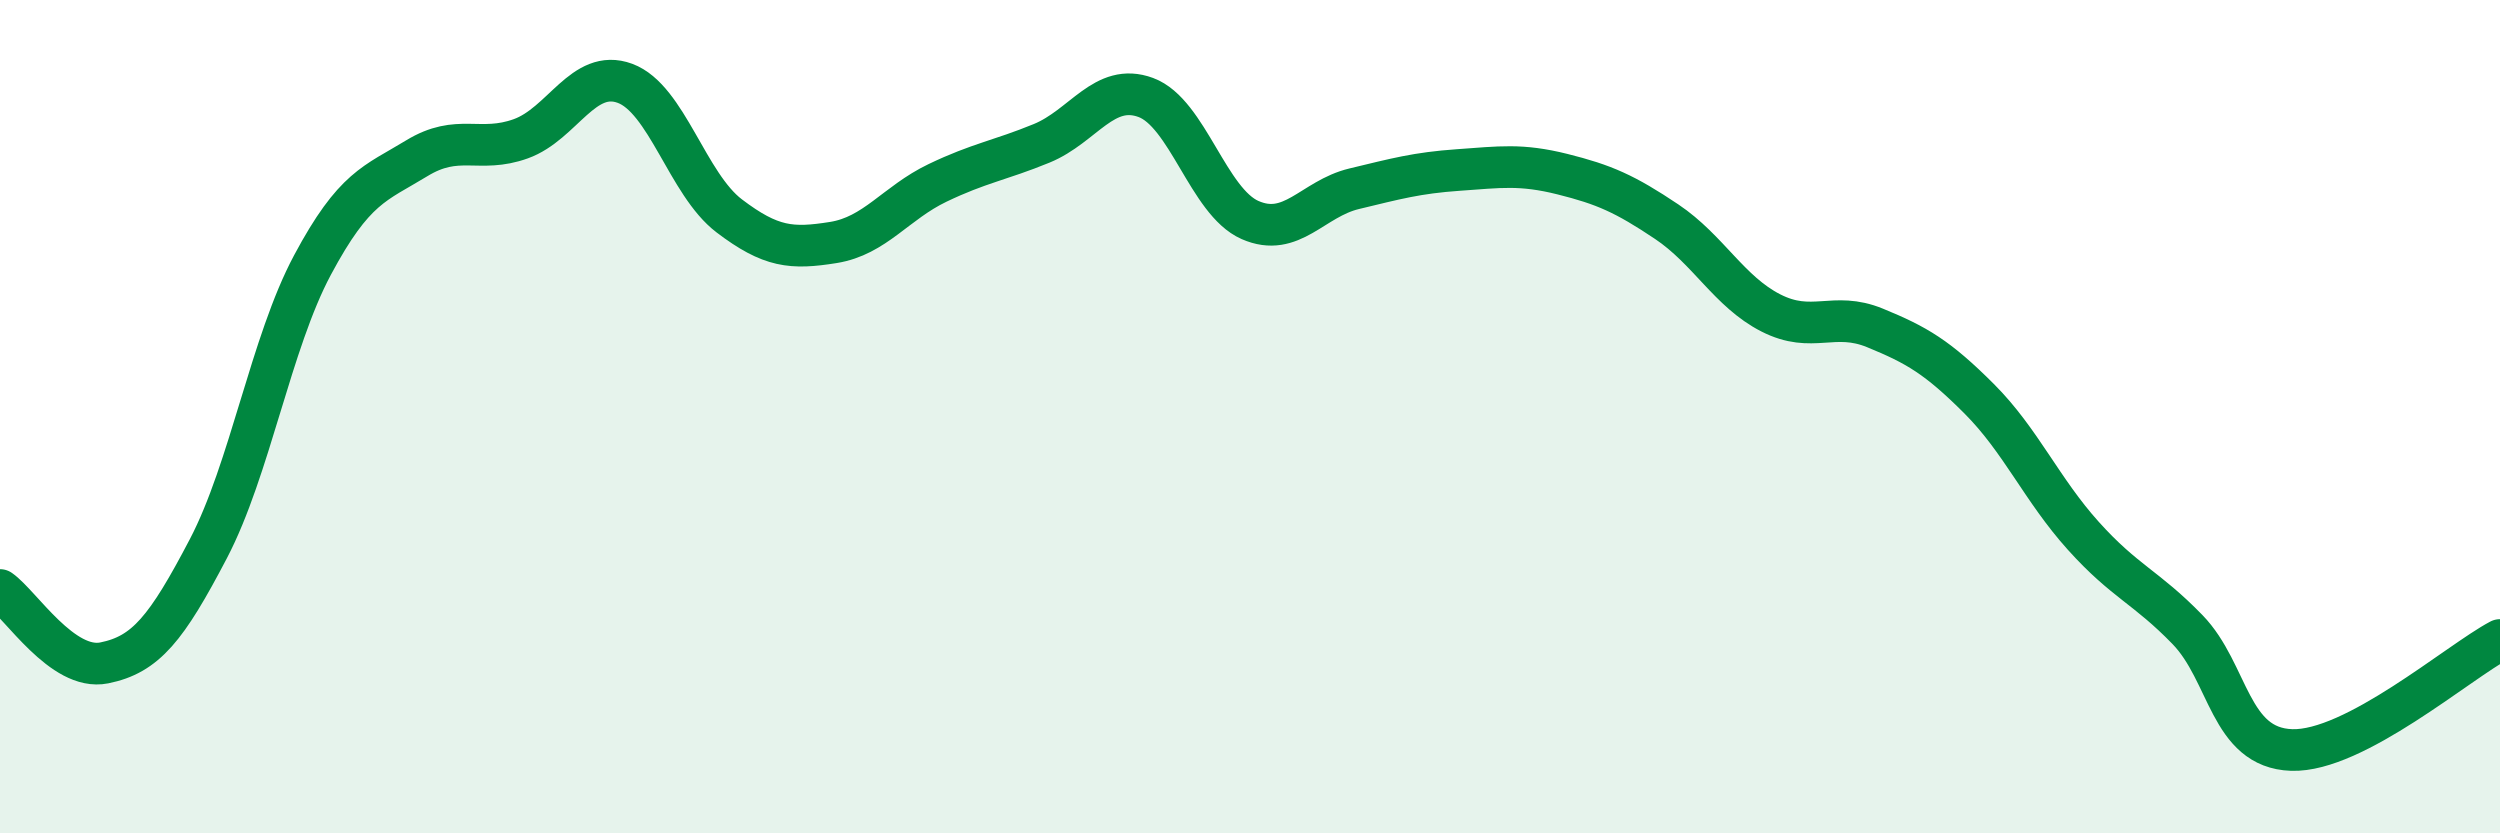
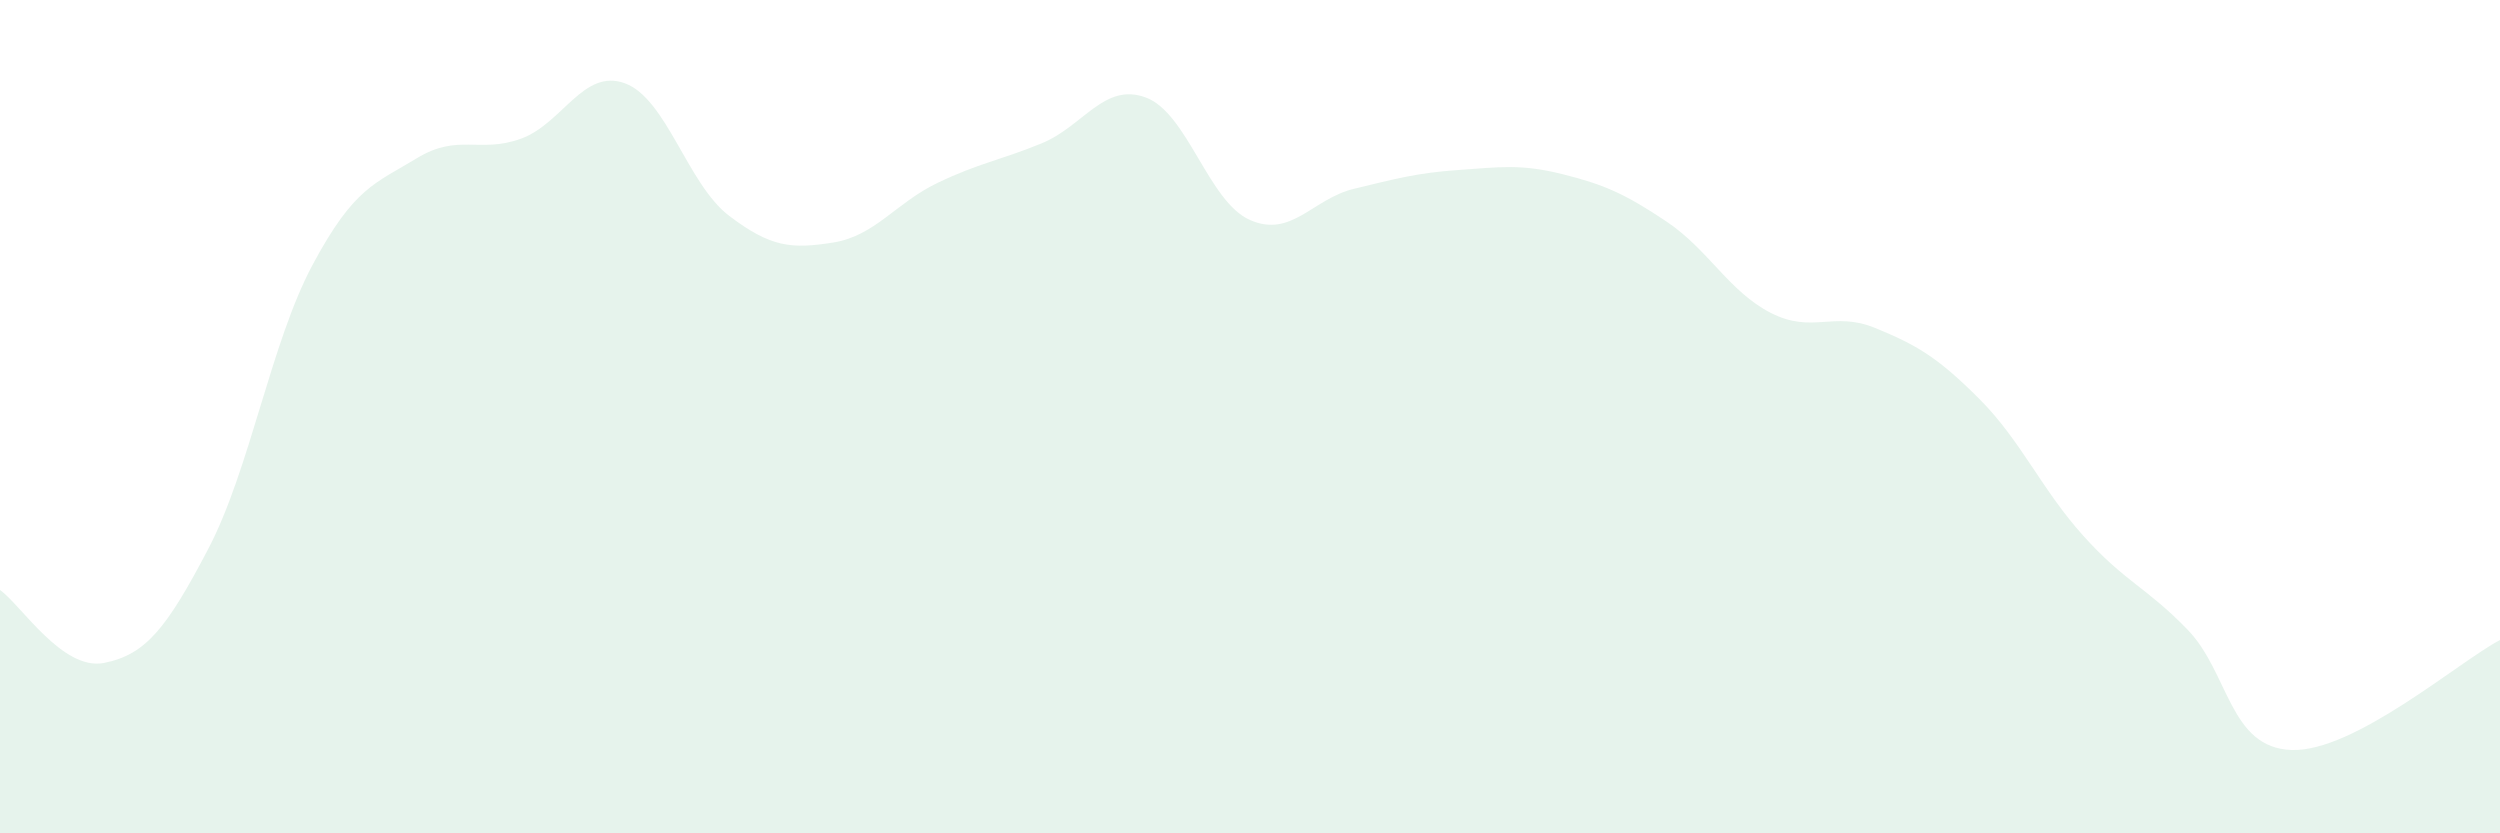
<svg xmlns="http://www.w3.org/2000/svg" width="60" height="20" viewBox="0 0 60 20">
  <path d="M 0,14.16 C 0.5,14.51 1.5,16.11 2.5,15.91 C 3.5,15.71 4,15.08 5,13.17 C 6,11.26 6.5,8.23 7.5,6.36 C 8.5,4.49 9,4.41 10,3.8 C 11,3.19 11.5,3.69 12.5,3.33 C 13.5,2.97 14,1.63 15,2 C 16,2.37 16.5,4.42 17.5,5.18 C 18.5,5.94 19,5.98 20,5.82 C 21,5.66 21.5,4.87 22.5,4.39 C 23.5,3.91 24,3.85 25,3.44 C 26,3.03 26.5,1.97 27.5,2.34 C 28.5,2.71 29,4.84 30,5.28 C 31,5.72 31.5,4.77 32.5,4.53 C 33.5,4.29 34,4.15 35,4.08 C 36,4.01 36.5,3.93 37.5,4.18 C 38.5,4.43 39,4.65 40,5.32 C 41,5.99 41.5,7 42.5,7.51 C 43.5,8.02 44,7.46 45,7.87 C 46,8.28 46.5,8.57 47.5,9.57 C 48.5,10.57 49,11.75 50,12.86 C 51,13.97 51.5,14.08 52.5,15.11 C 53.5,16.14 53.5,17.95 55,18 C 56.5,18.05 59,15.89 60,15.36L60 20L0 20Z" fill="#008740" opacity="0.1" stroke-linecap="round" stroke-linejoin="round" />
-   <path d="M 0,14.16 C 0.5,14.51 1.5,16.11 2.5,15.91 C 3.5,15.71 4,15.08 5,13.17 C 6,11.26 6.5,8.23 7.5,6.36 C 8.5,4.49 9,4.41 10,3.8 C 11,3.19 11.5,3.69 12.5,3.33 C 13.5,2.97 14,1.63 15,2 C 16,2.37 16.5,4.42 17.5,5.18 C 18.5,5.94 19,5.98 20,5.82 C 21,5.66 21.5,4.87 22.5,4.39 C 23.5,3.91 24,3.85 25,3.44 C 26,3.03 26.5,1.97 27.5,2.34 C 28.5,2.71 29,4.84 30,5.28 C 31,5.72 31.5,4.77 32.5,4.53 C 33.5,4.29 34,4.15 35,4.08 C 36,4.01 36.5,3.93 37.5,4.18 C 38.5,4.43 39,4.65 40,5.32 C 41,5.99 41.5,7 42.5,7.51 C 43.5,8.02 44,7.46 45,7.87 C 46,8.28 46.5,8.57 47.5,9.57 C 48.5,10.57 49,11.75 50,12.86 C 51,13.97 51.5,14.08 52.5,15.11 C 53.5,16.14 53.5,17.95 55,18 C 56.5,18.05 59,15.89 60,15.36" stroke="#008740" stroke-width="1" fill="none" stroke-linecap="round" stroke-linejoin="round" />
</svg>